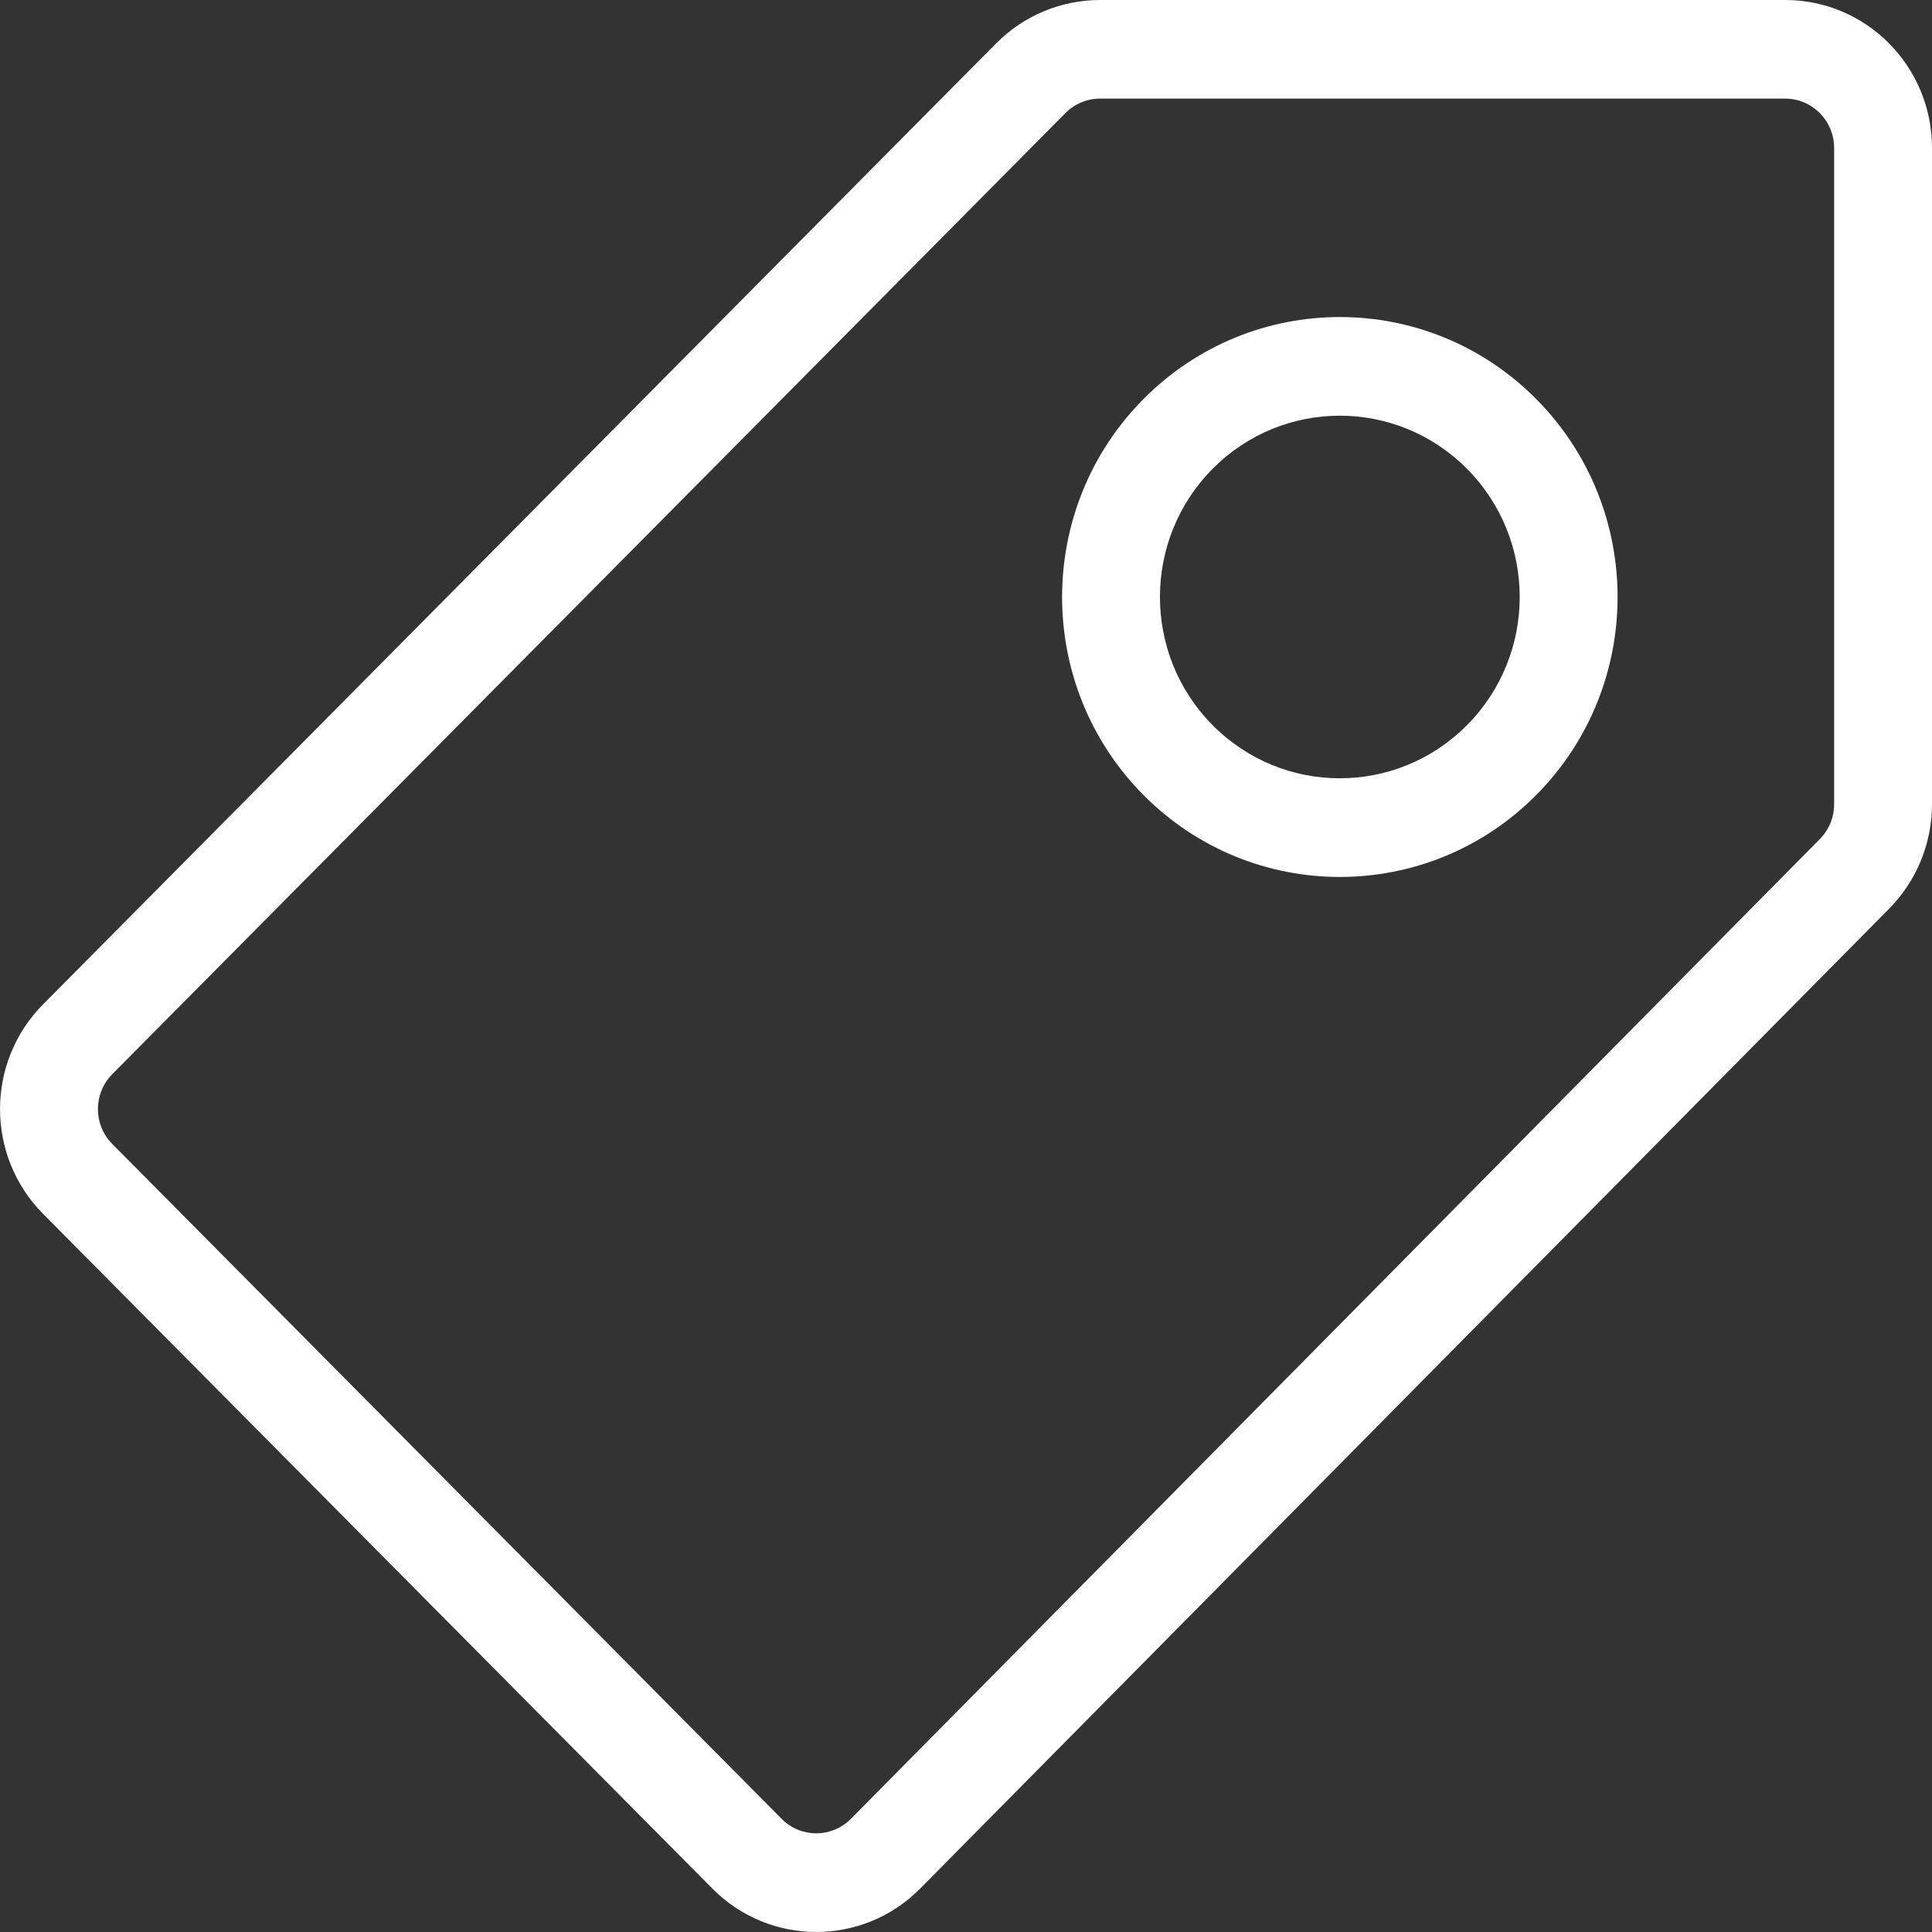
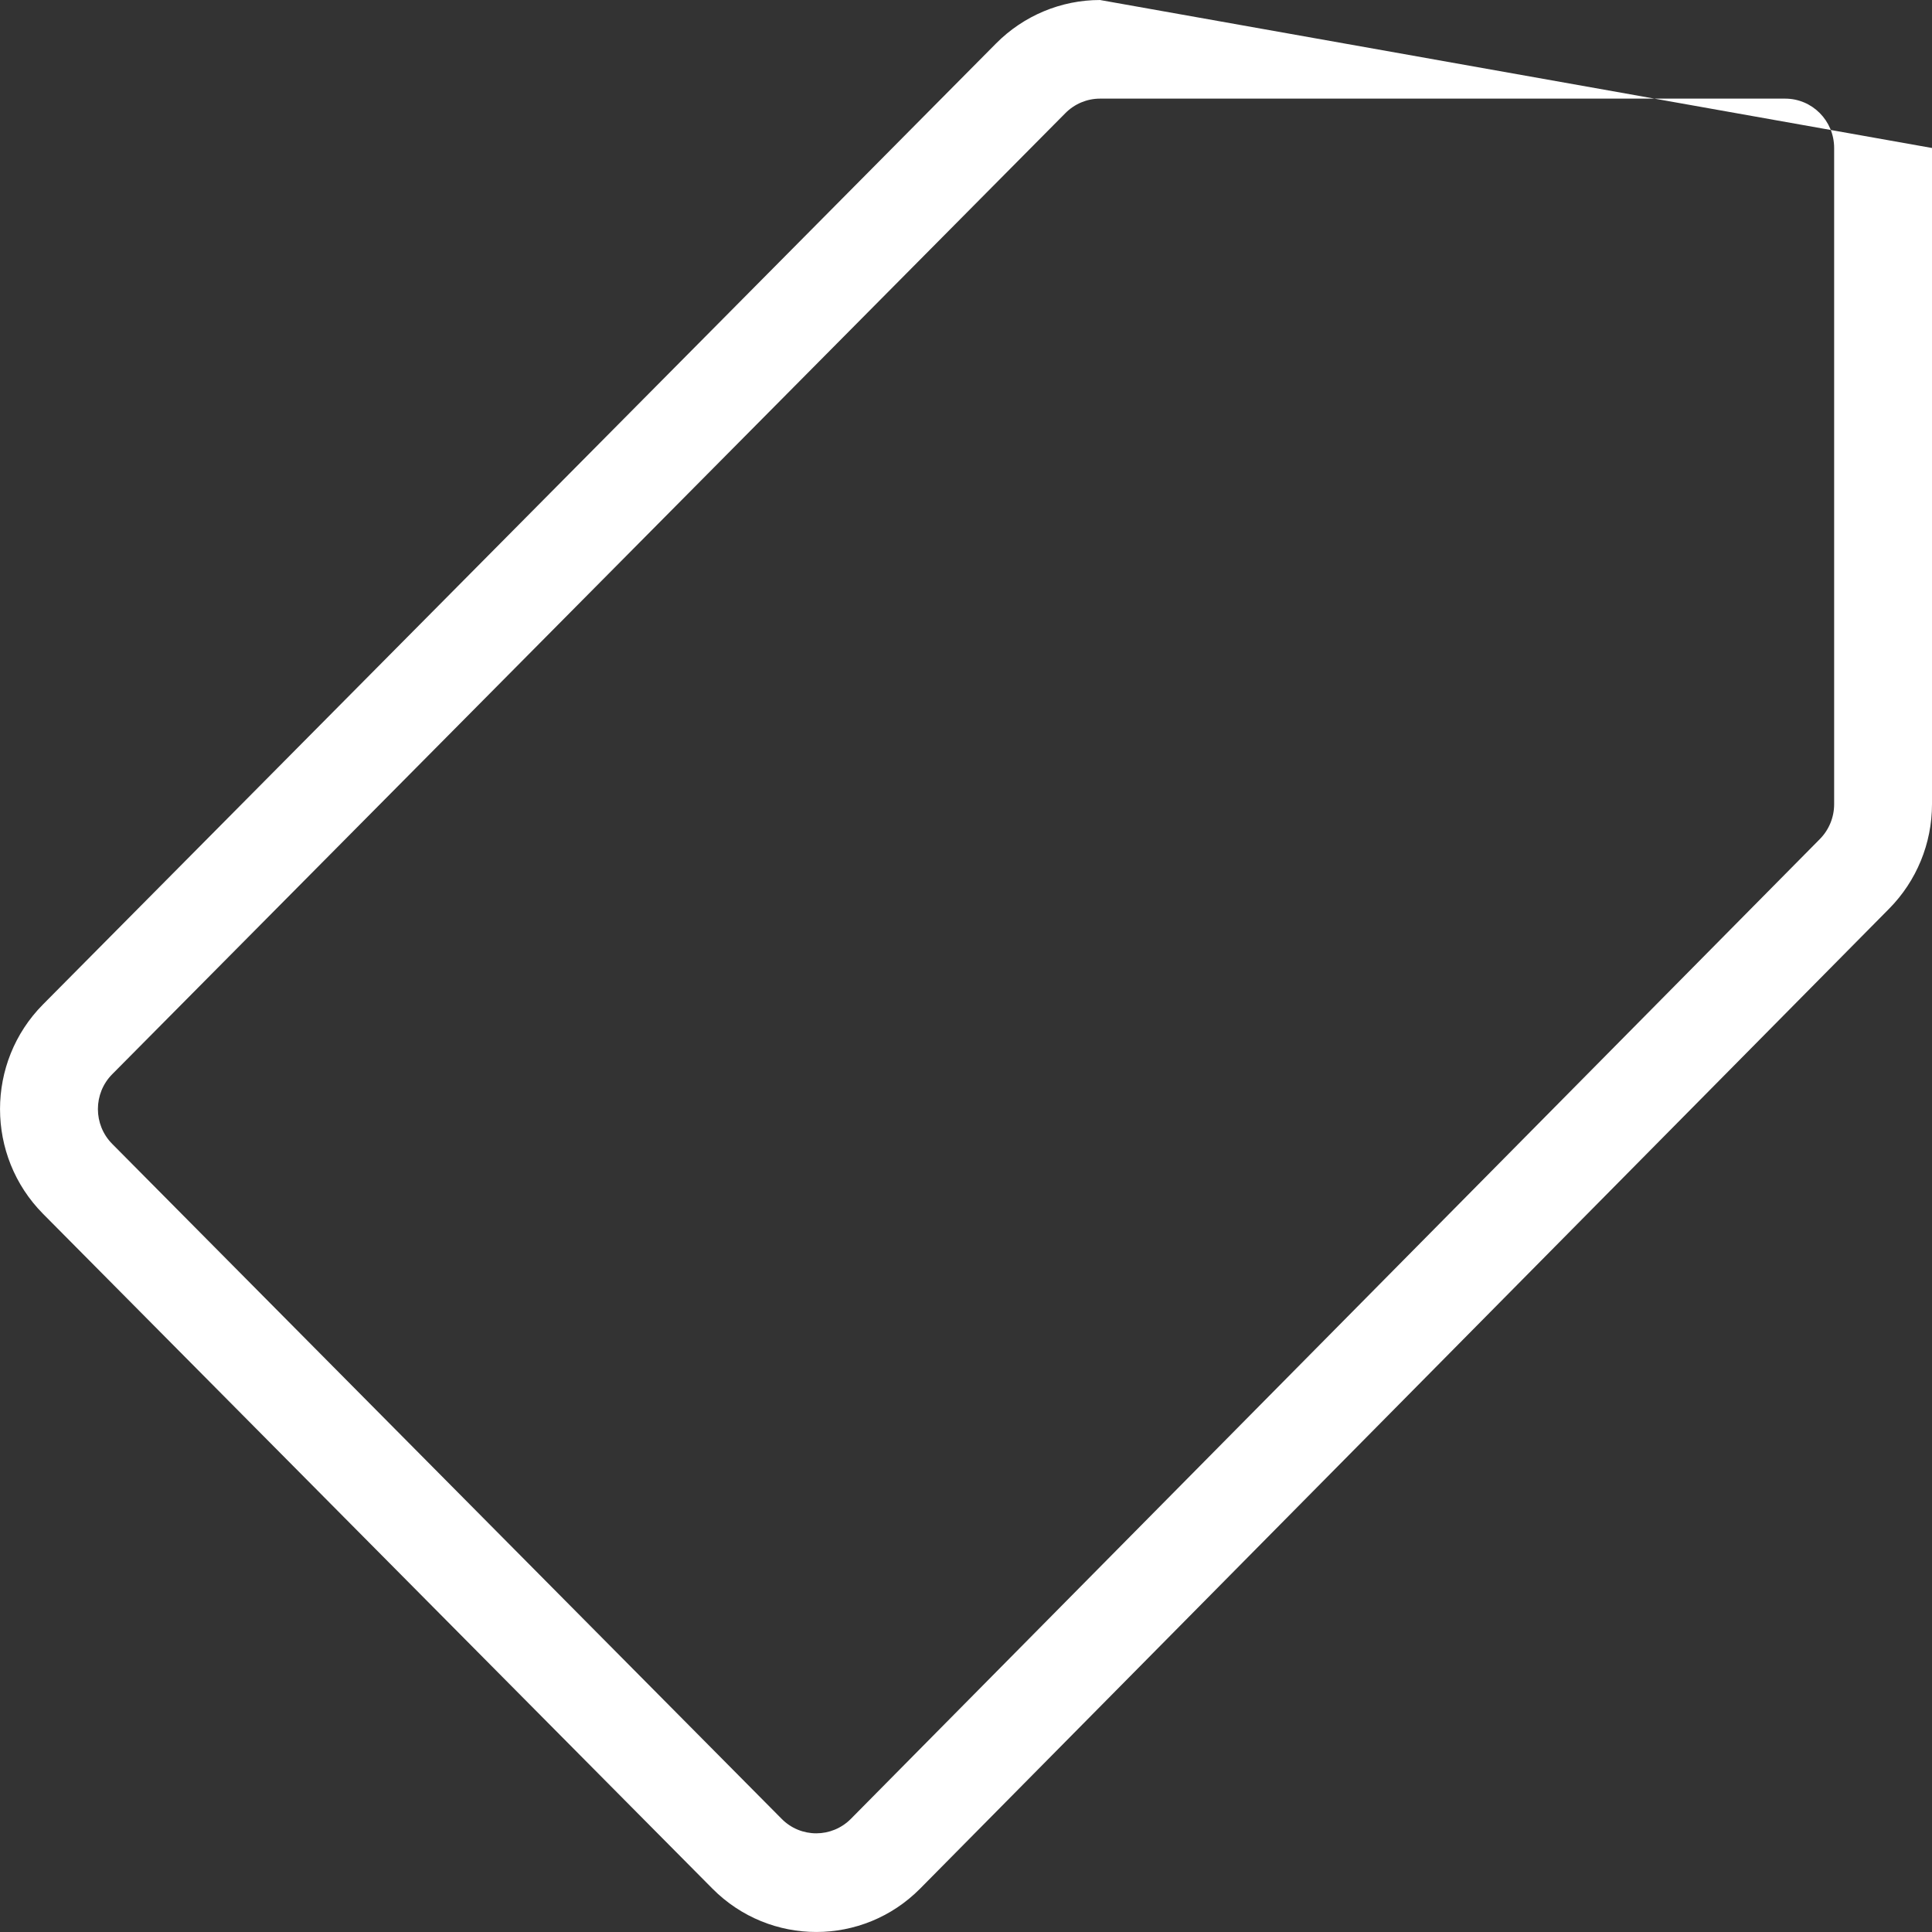
<svg xmlns="http://www.w3.org/2000/svg" viewBox="0 0 20 20" height="20" width="20" role="presentation" fill="white" aria-hidden="true" class="icon icon-accordion color-foreground-">
  <rect x="0" y="0" width="20" height="20" fill="#333333" stroke="none" />
-   <path fill-rule="evenodd" d="M1.162 11.842L8.092 18.829C8.29 19.029 8.611 19.028 8.809 18.828L18.839 8.686C18.934 8.59 18.987 8.46 18.987 8.325V1.532C18.987 1.25 18.76 1.021 18.48 1.021L11.387 1.021C11.253 1.021 11.124 1.075 11.029 1.171L1.162 11.12C0.964 11.319 0.964 11.643 1.162 11.842ZM20 1.532C20 0.686 19.32 -6.58649e-06 18.48 0L11.387 5.82026e-05C10.984 6.15389e-05 10.597 0.162 10.312 0.449L0.445 10.398C-0.148 10.996 -0.148 11.966 0.445 12.565L7.375 19.551C7.97 20.15 8.933 20.149 9.526 19.55L19.556 9.407C19.84 9.12 20 8.731 20 8.325V1.532Z" />
-   <path d="M15.903 8.23C14.78 9.361 12.96 9.361 11.837 8.23C10.714 7.098 10.714 5.263 11.837 4.131C12.96 2.999 14.78 2.999 15.903 4.131C17.026 5.263 17.026 7.098 15.903 8.23ZM12.553 7.507C13.28 8.24 14.459 8.24 15.186 7.507C15.914 6.774 15.914 5.586 15.186 4.853C14.459 4.12 13.28 4.12 12.553 4.853C11.826 5.586 11.826 6.774 12.553 7.507Z" />
+   <path fill-rule="evenodd" d="M1.162 11.842L8.092 18.829C8.29 19.029 8.611 19.028 8.809 18.828L18.839 8.686C18.934 8.59 18.987 8.46 18.987 8.325V1.532C18.987 1.25 18.76 1.021 18.48 1.021L11.387 1.021C11.253 1.021 11.124 1.075 11.029 1.171L1.162 11.12C0.964 11.319 0.964 11.643 1.162 11.842ZM20 1.532L11.387 5.82026e-05C10.984 6.15389e-05 10.597 0.162 10.312 0.449L0.445 10.398C-0.148 10.996 -0.148 11.966 0.445 12.565L7.375 19.551C7.97 20.15 8.933 20.149 9.526 19.55L19.556 9.407C19.84 9.12 20 8.731 20 8.325V1.532Z" />
</svg>